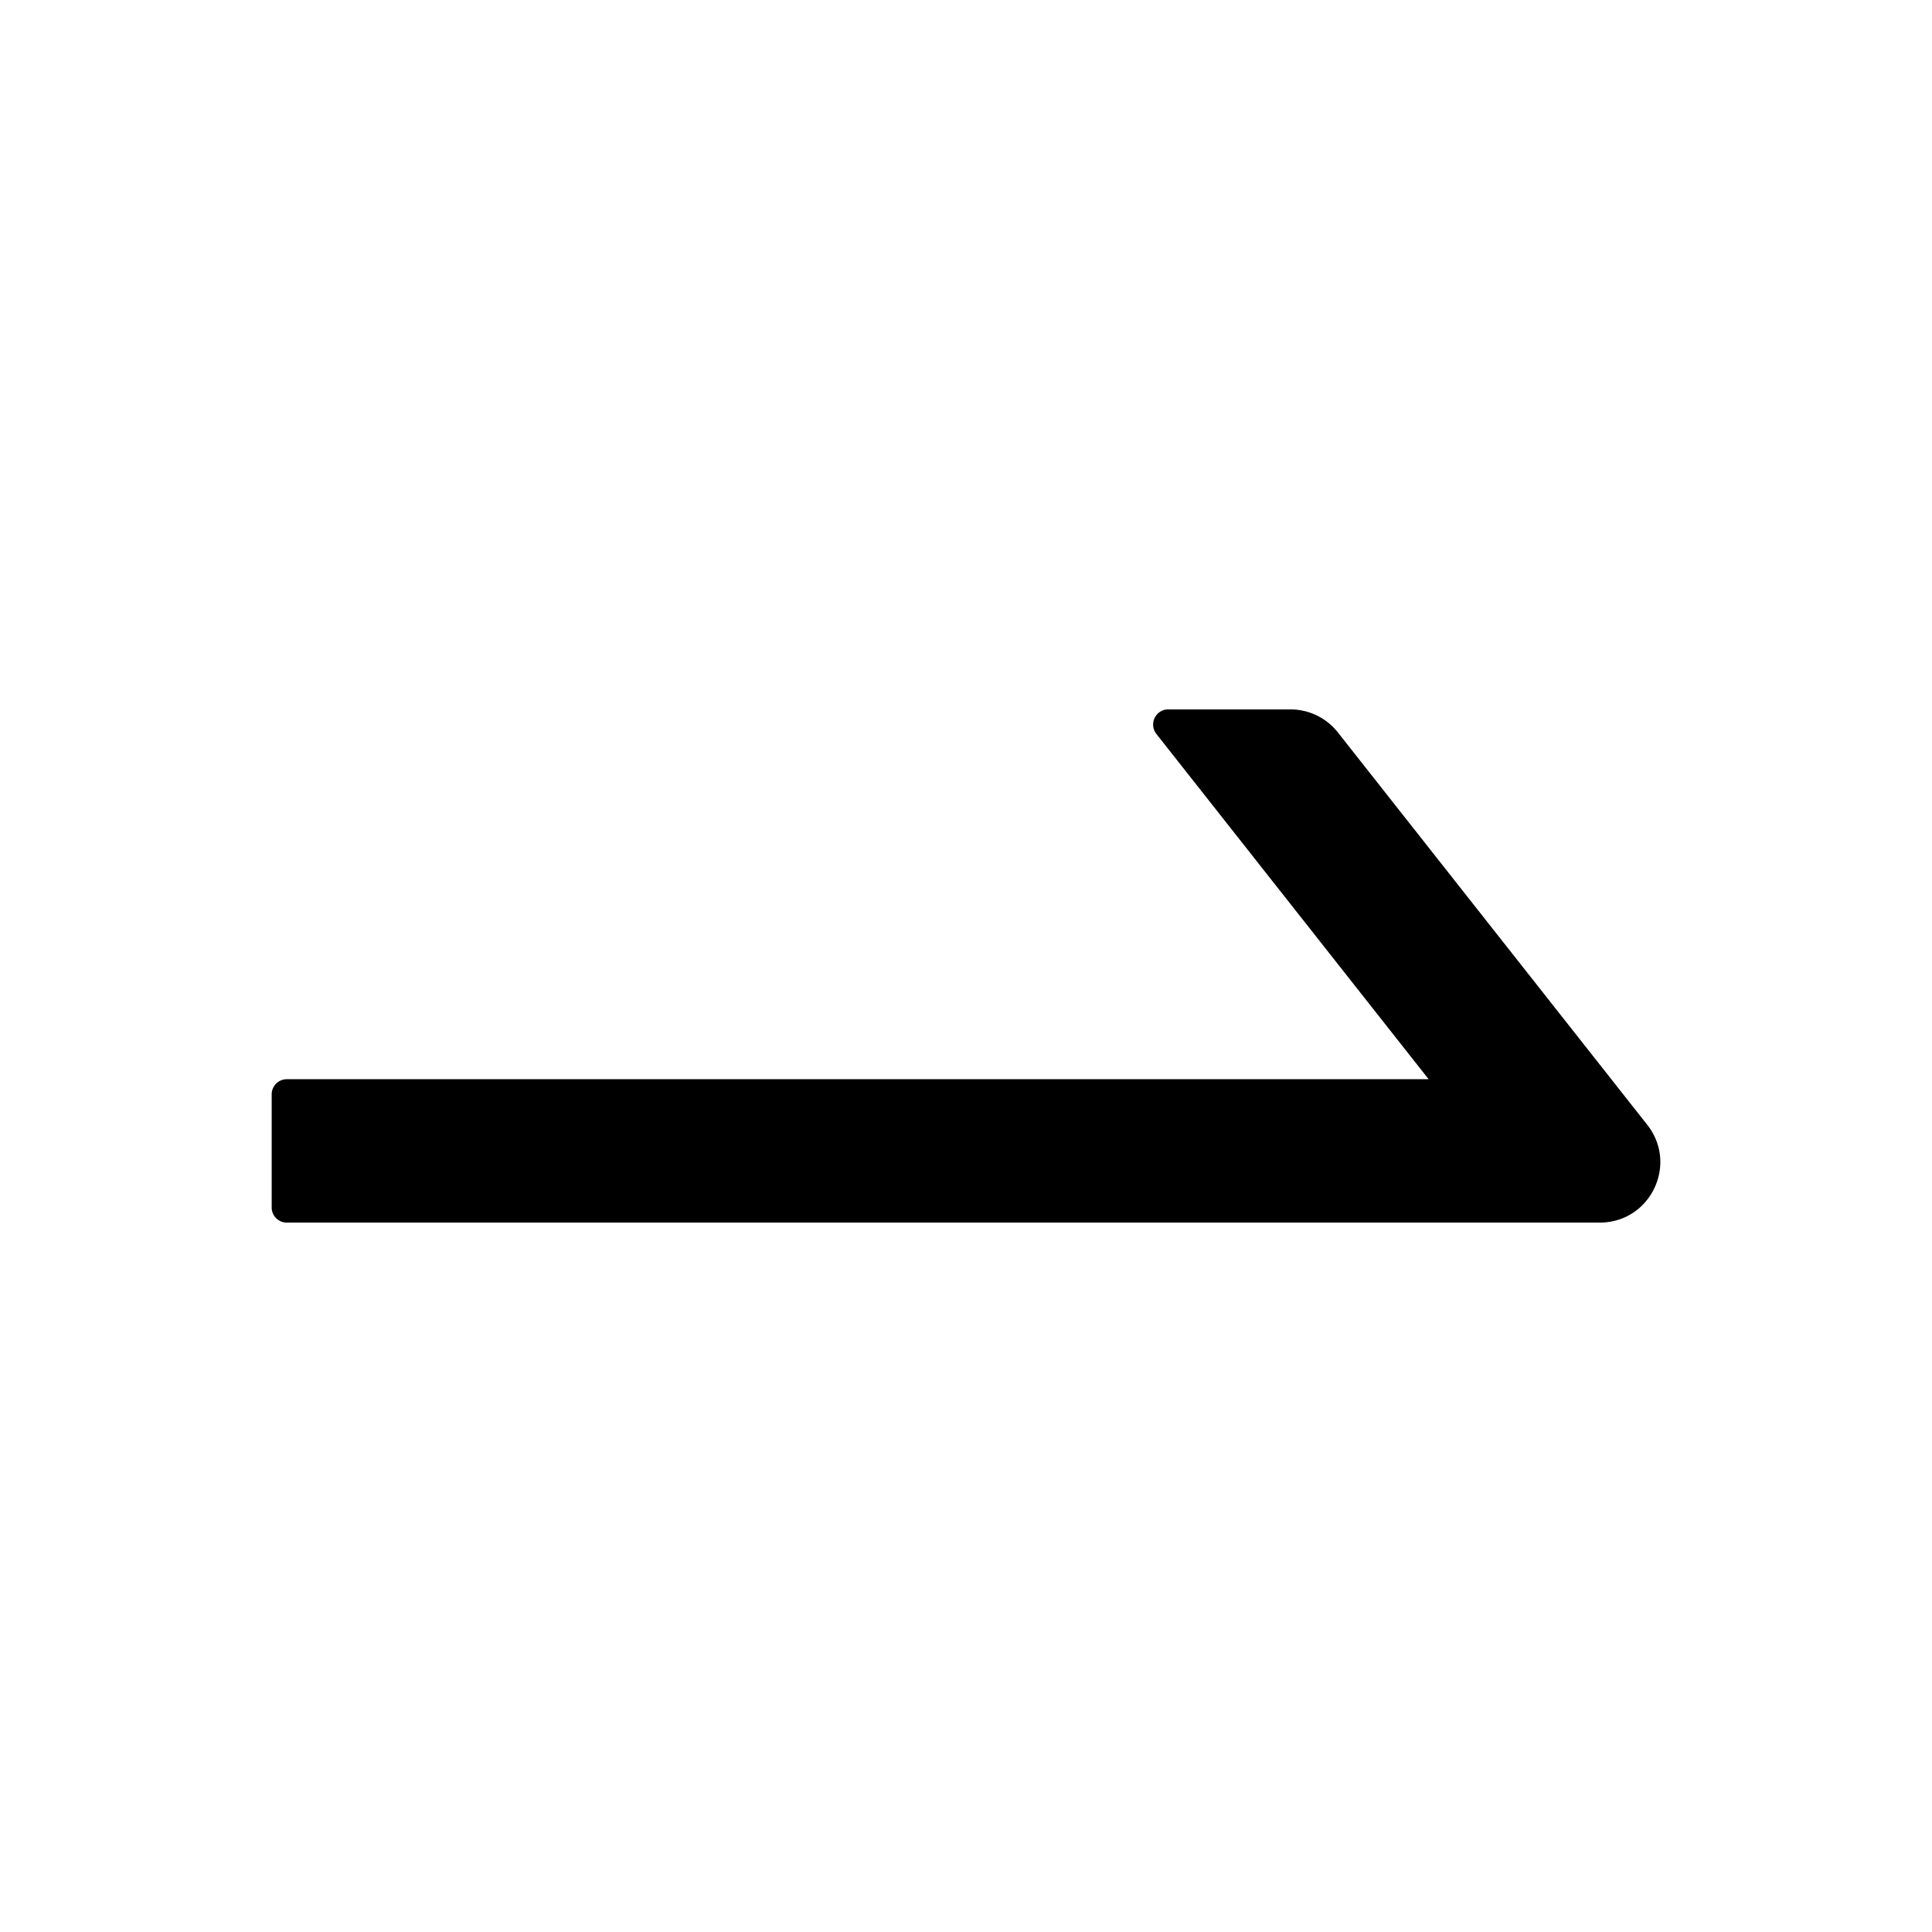
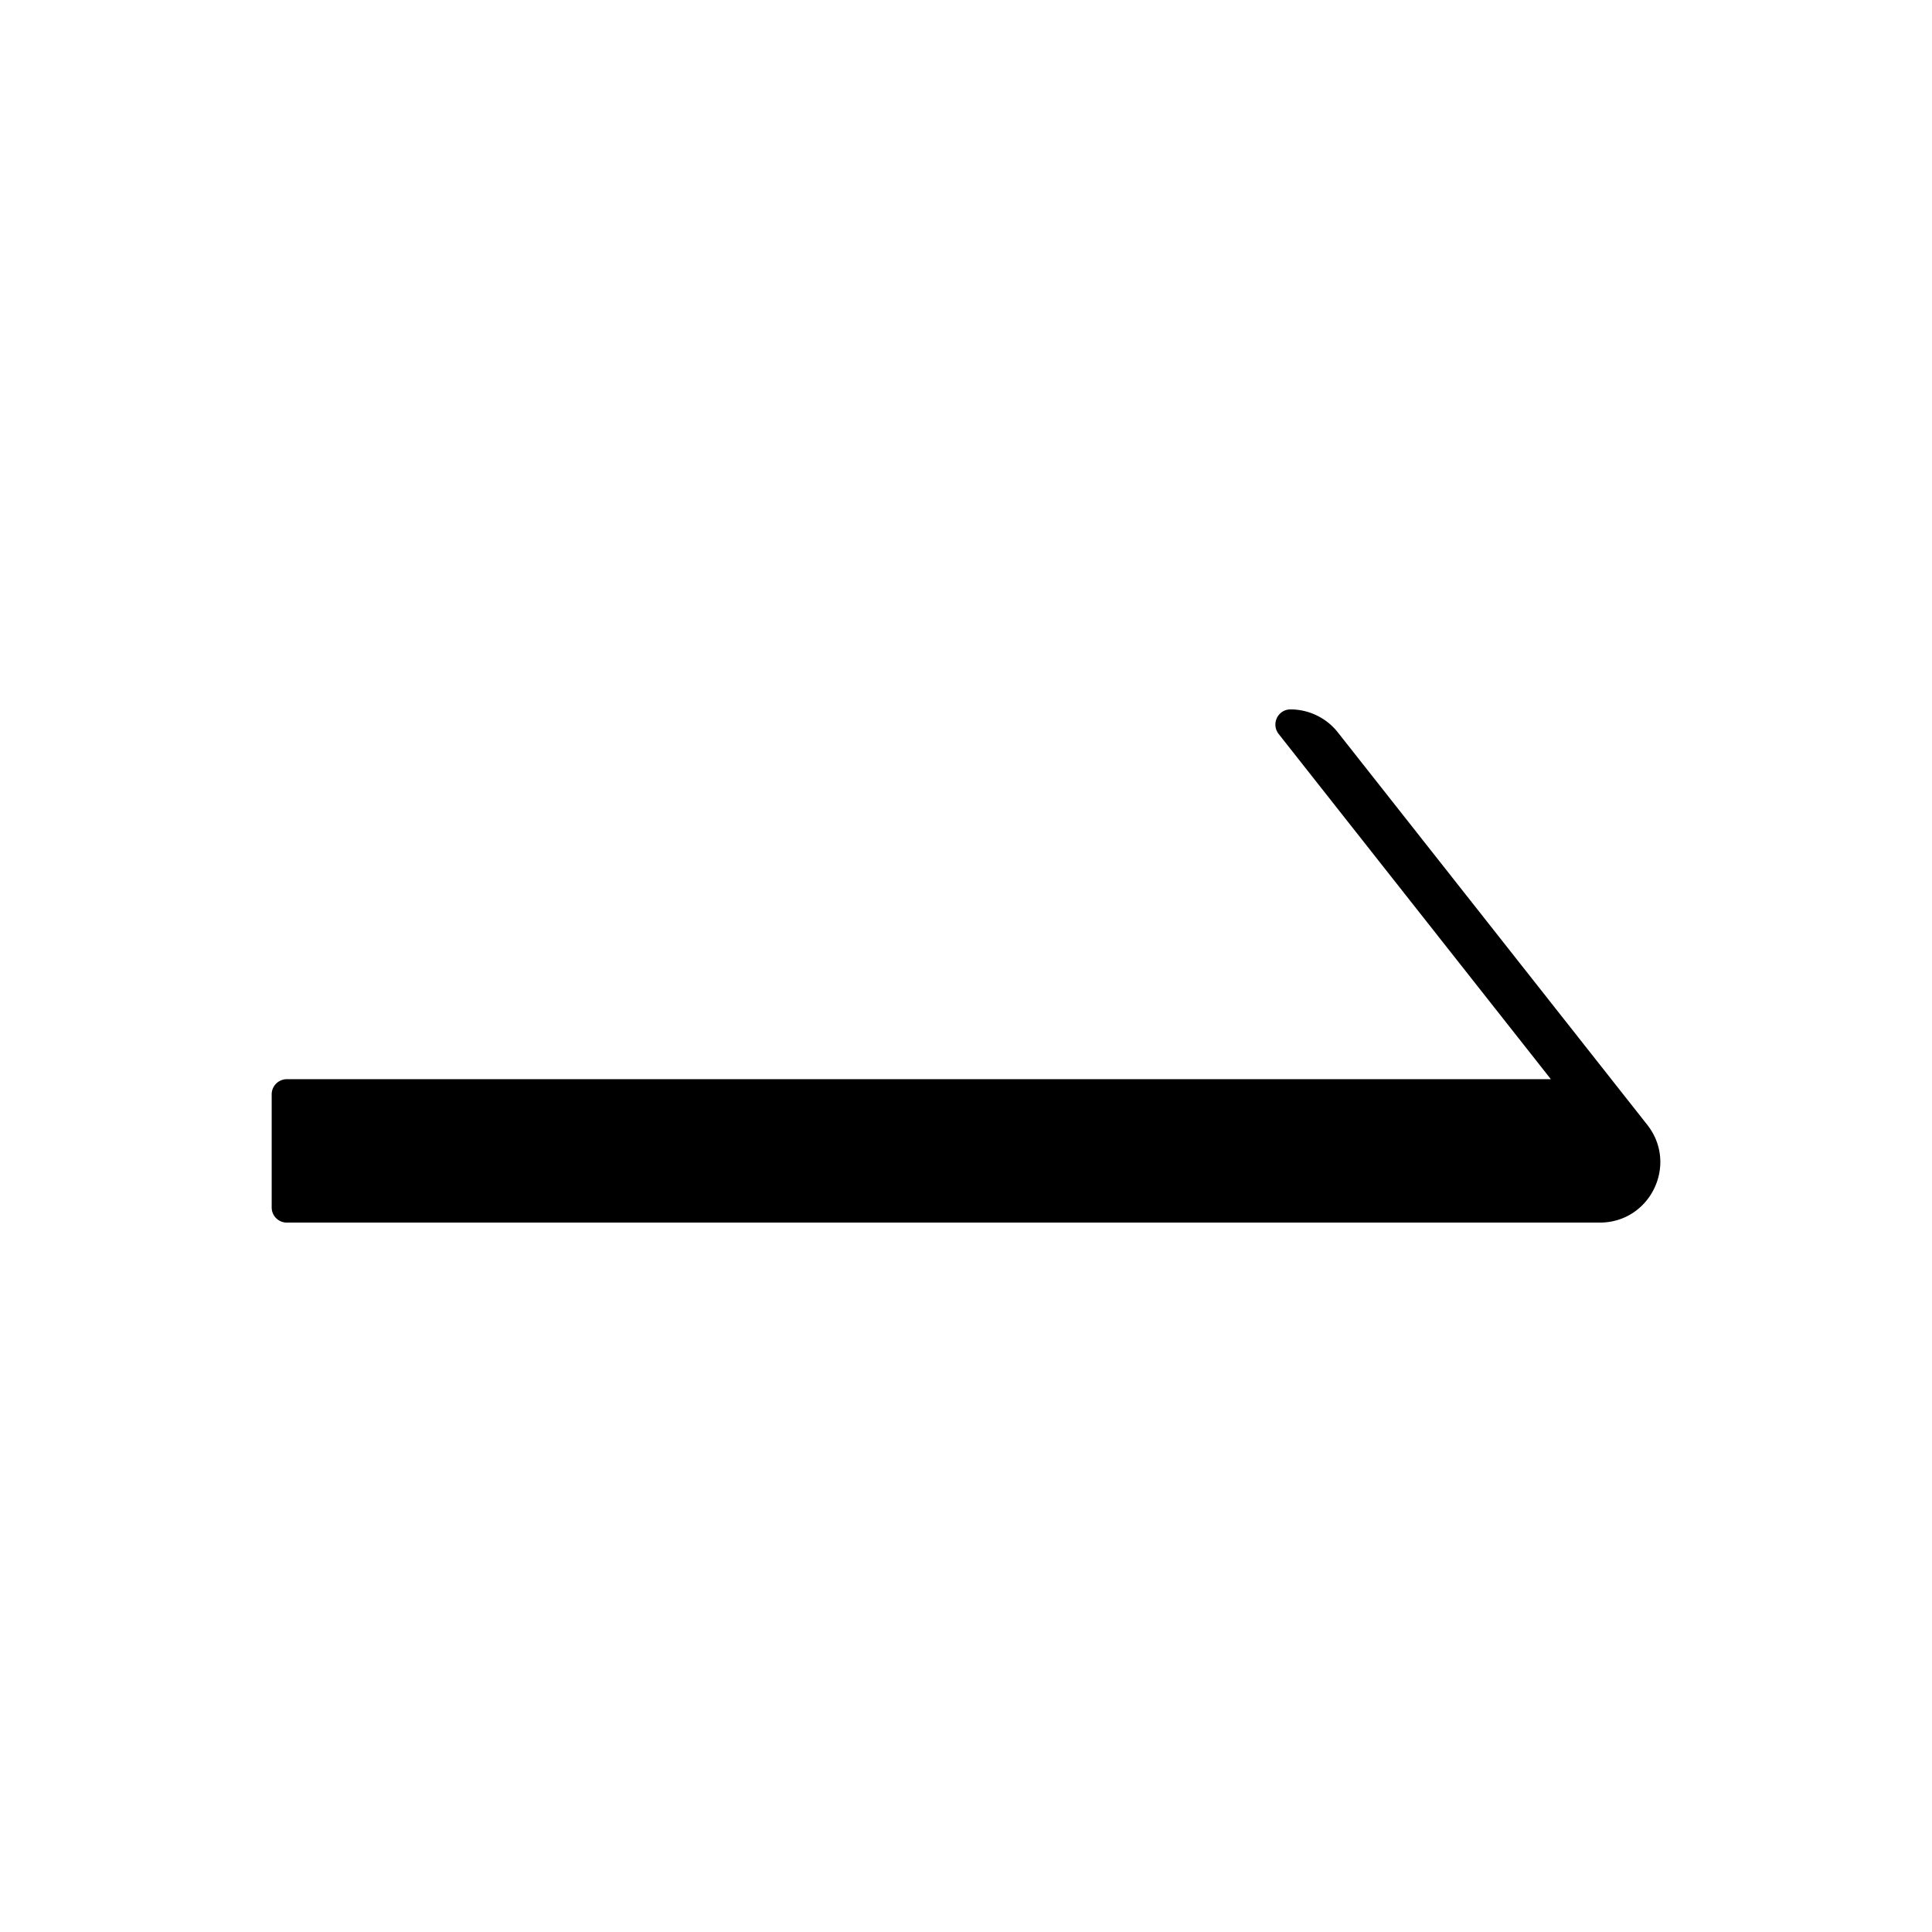
<svg xmlns="http://www.w3.org/2000/svg" viewBox="0 0 1024 1024">
-   <path d="M873.1 596.2l-164-208A32 32 0 0 0 684 376h-64.8c-6.7 0-10.4 7.7-6.3 13l144.3 183H152c-4.4 0-8 3.6-8 8v60c0 4.4 3.6 8 8 8h695.9c26.8 0 41.7-30.8 25.2-51.8z" />
+   <path d="M873.1 596.2l-164-208A32 32 0 0 0 684 376c-6.7 0-10.4 7.7-6.3 13l144.3 183H152c-4.4 0-8 3.6-8 8v60c0 4.4 3.6 8 8 8h695.9c26.8 0 41.7-30.8 25.2-51.8z" />
</svg>